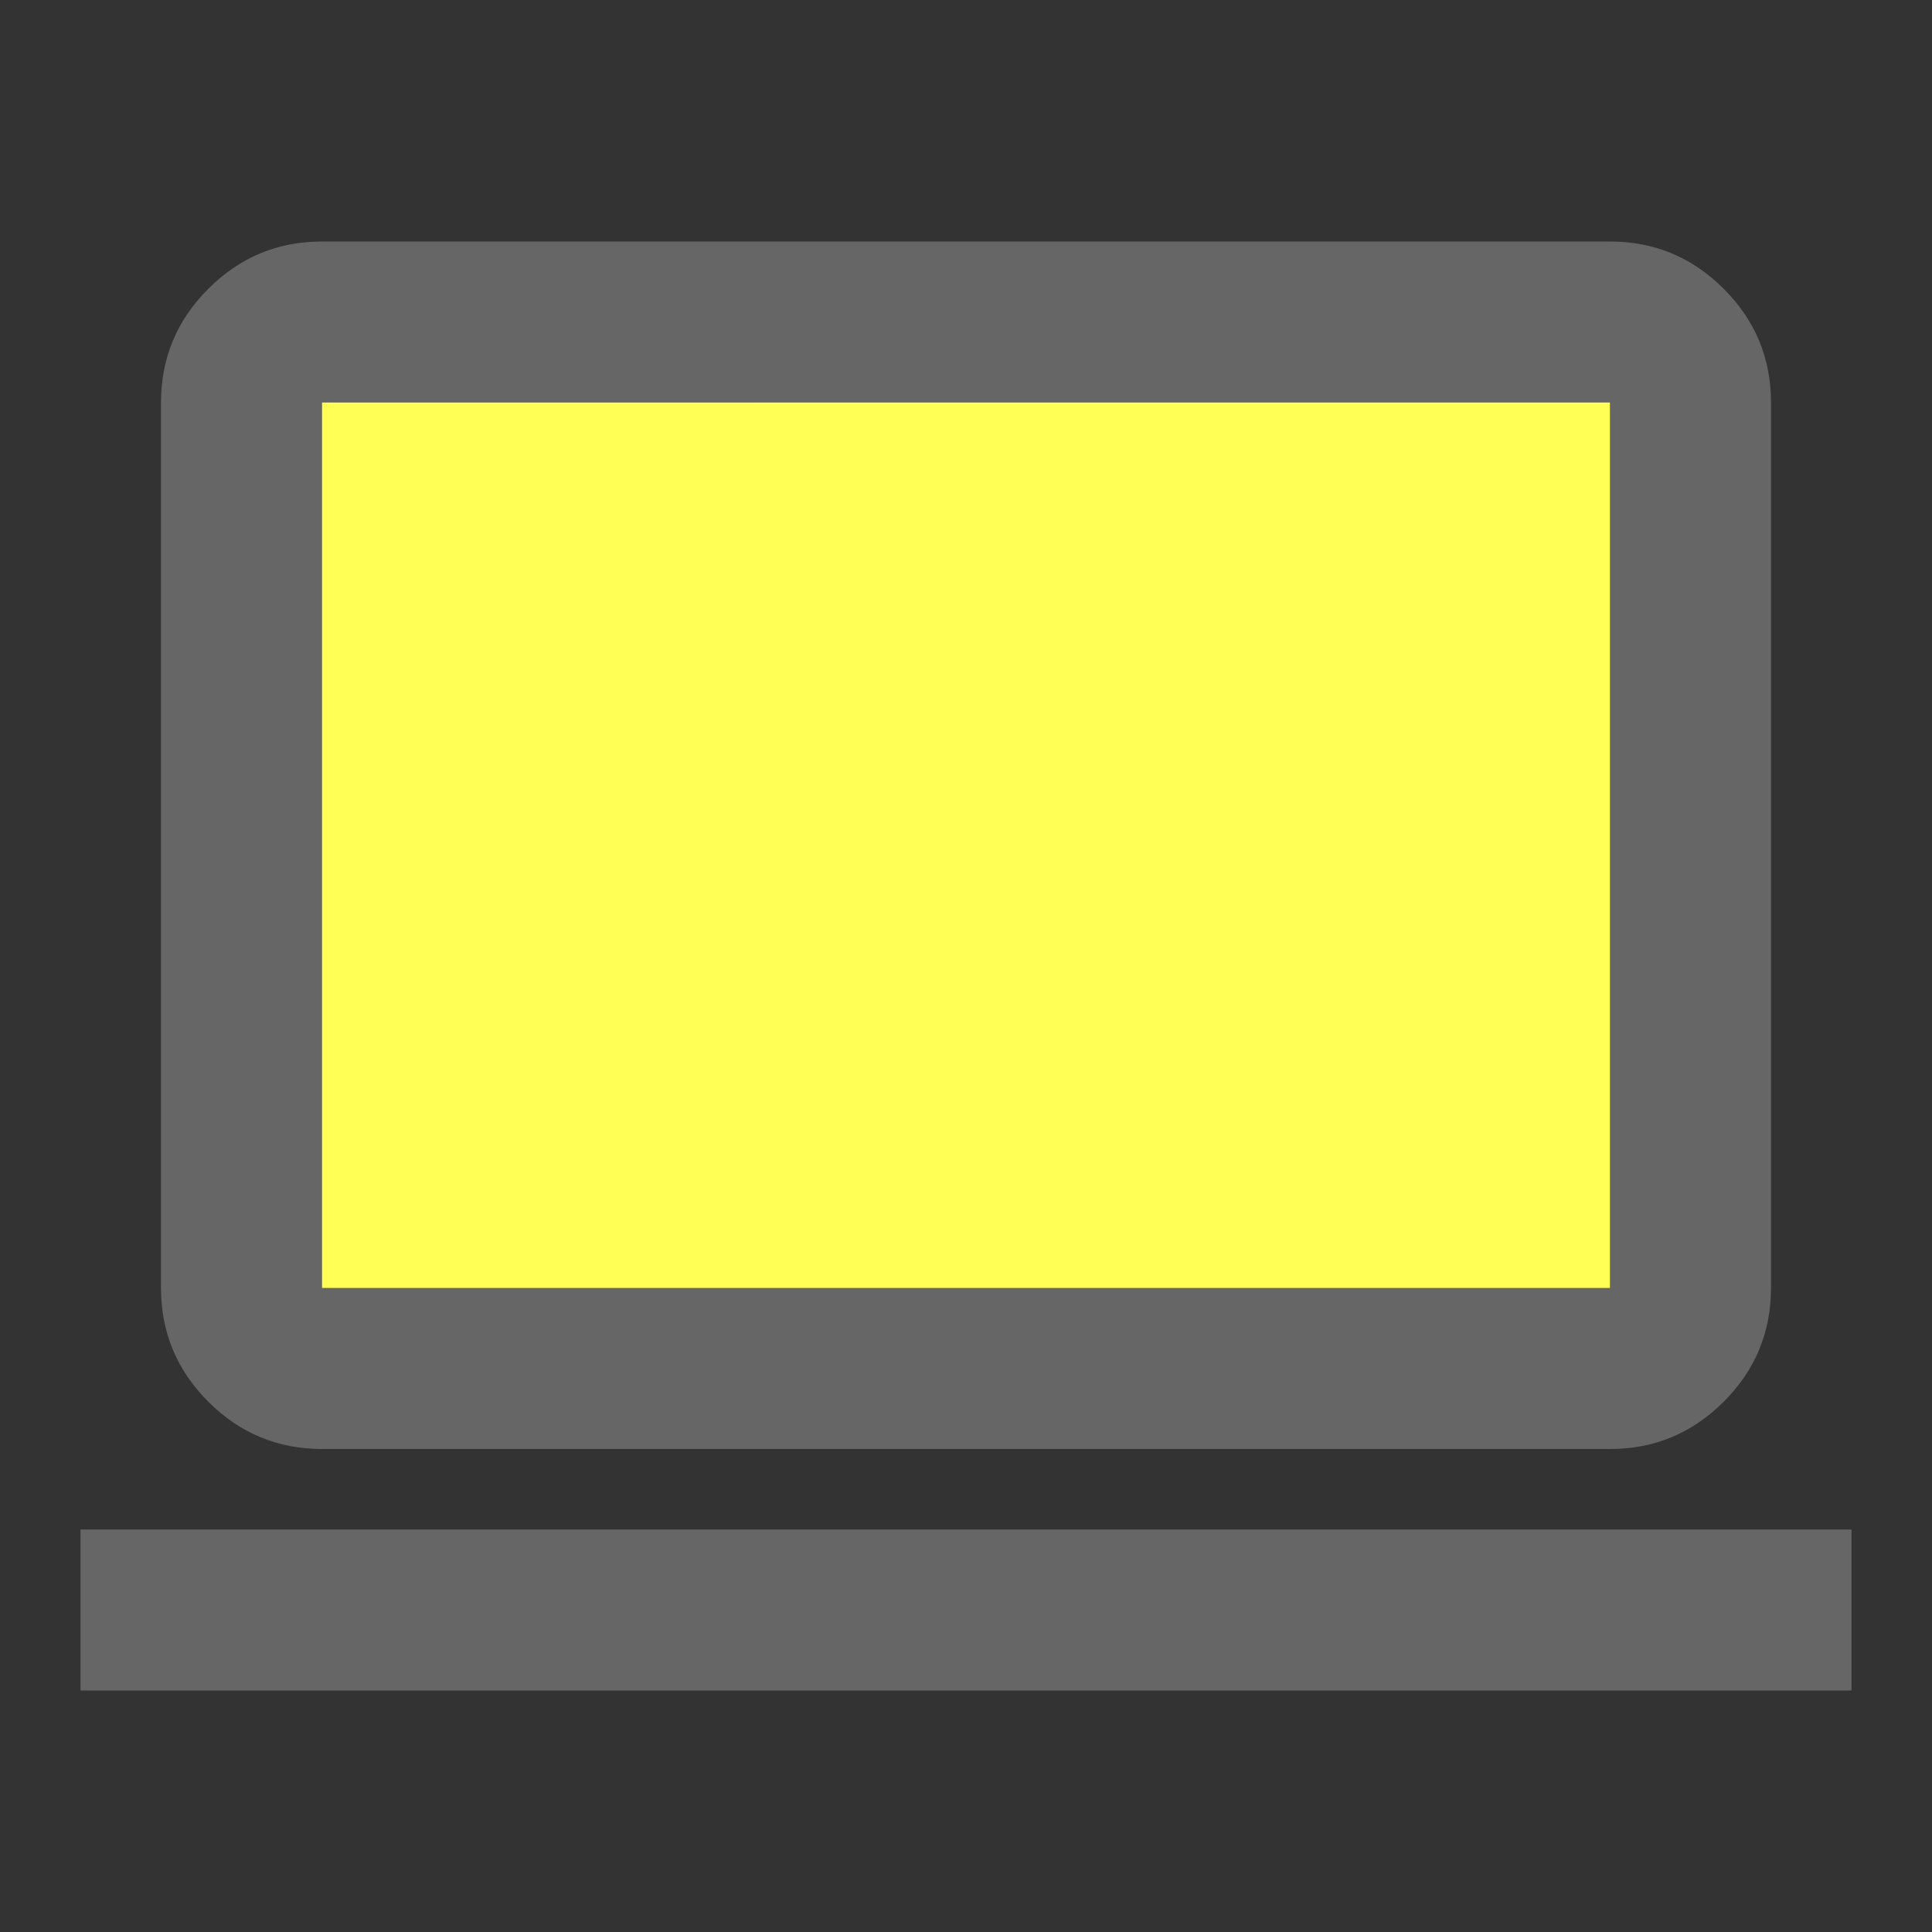
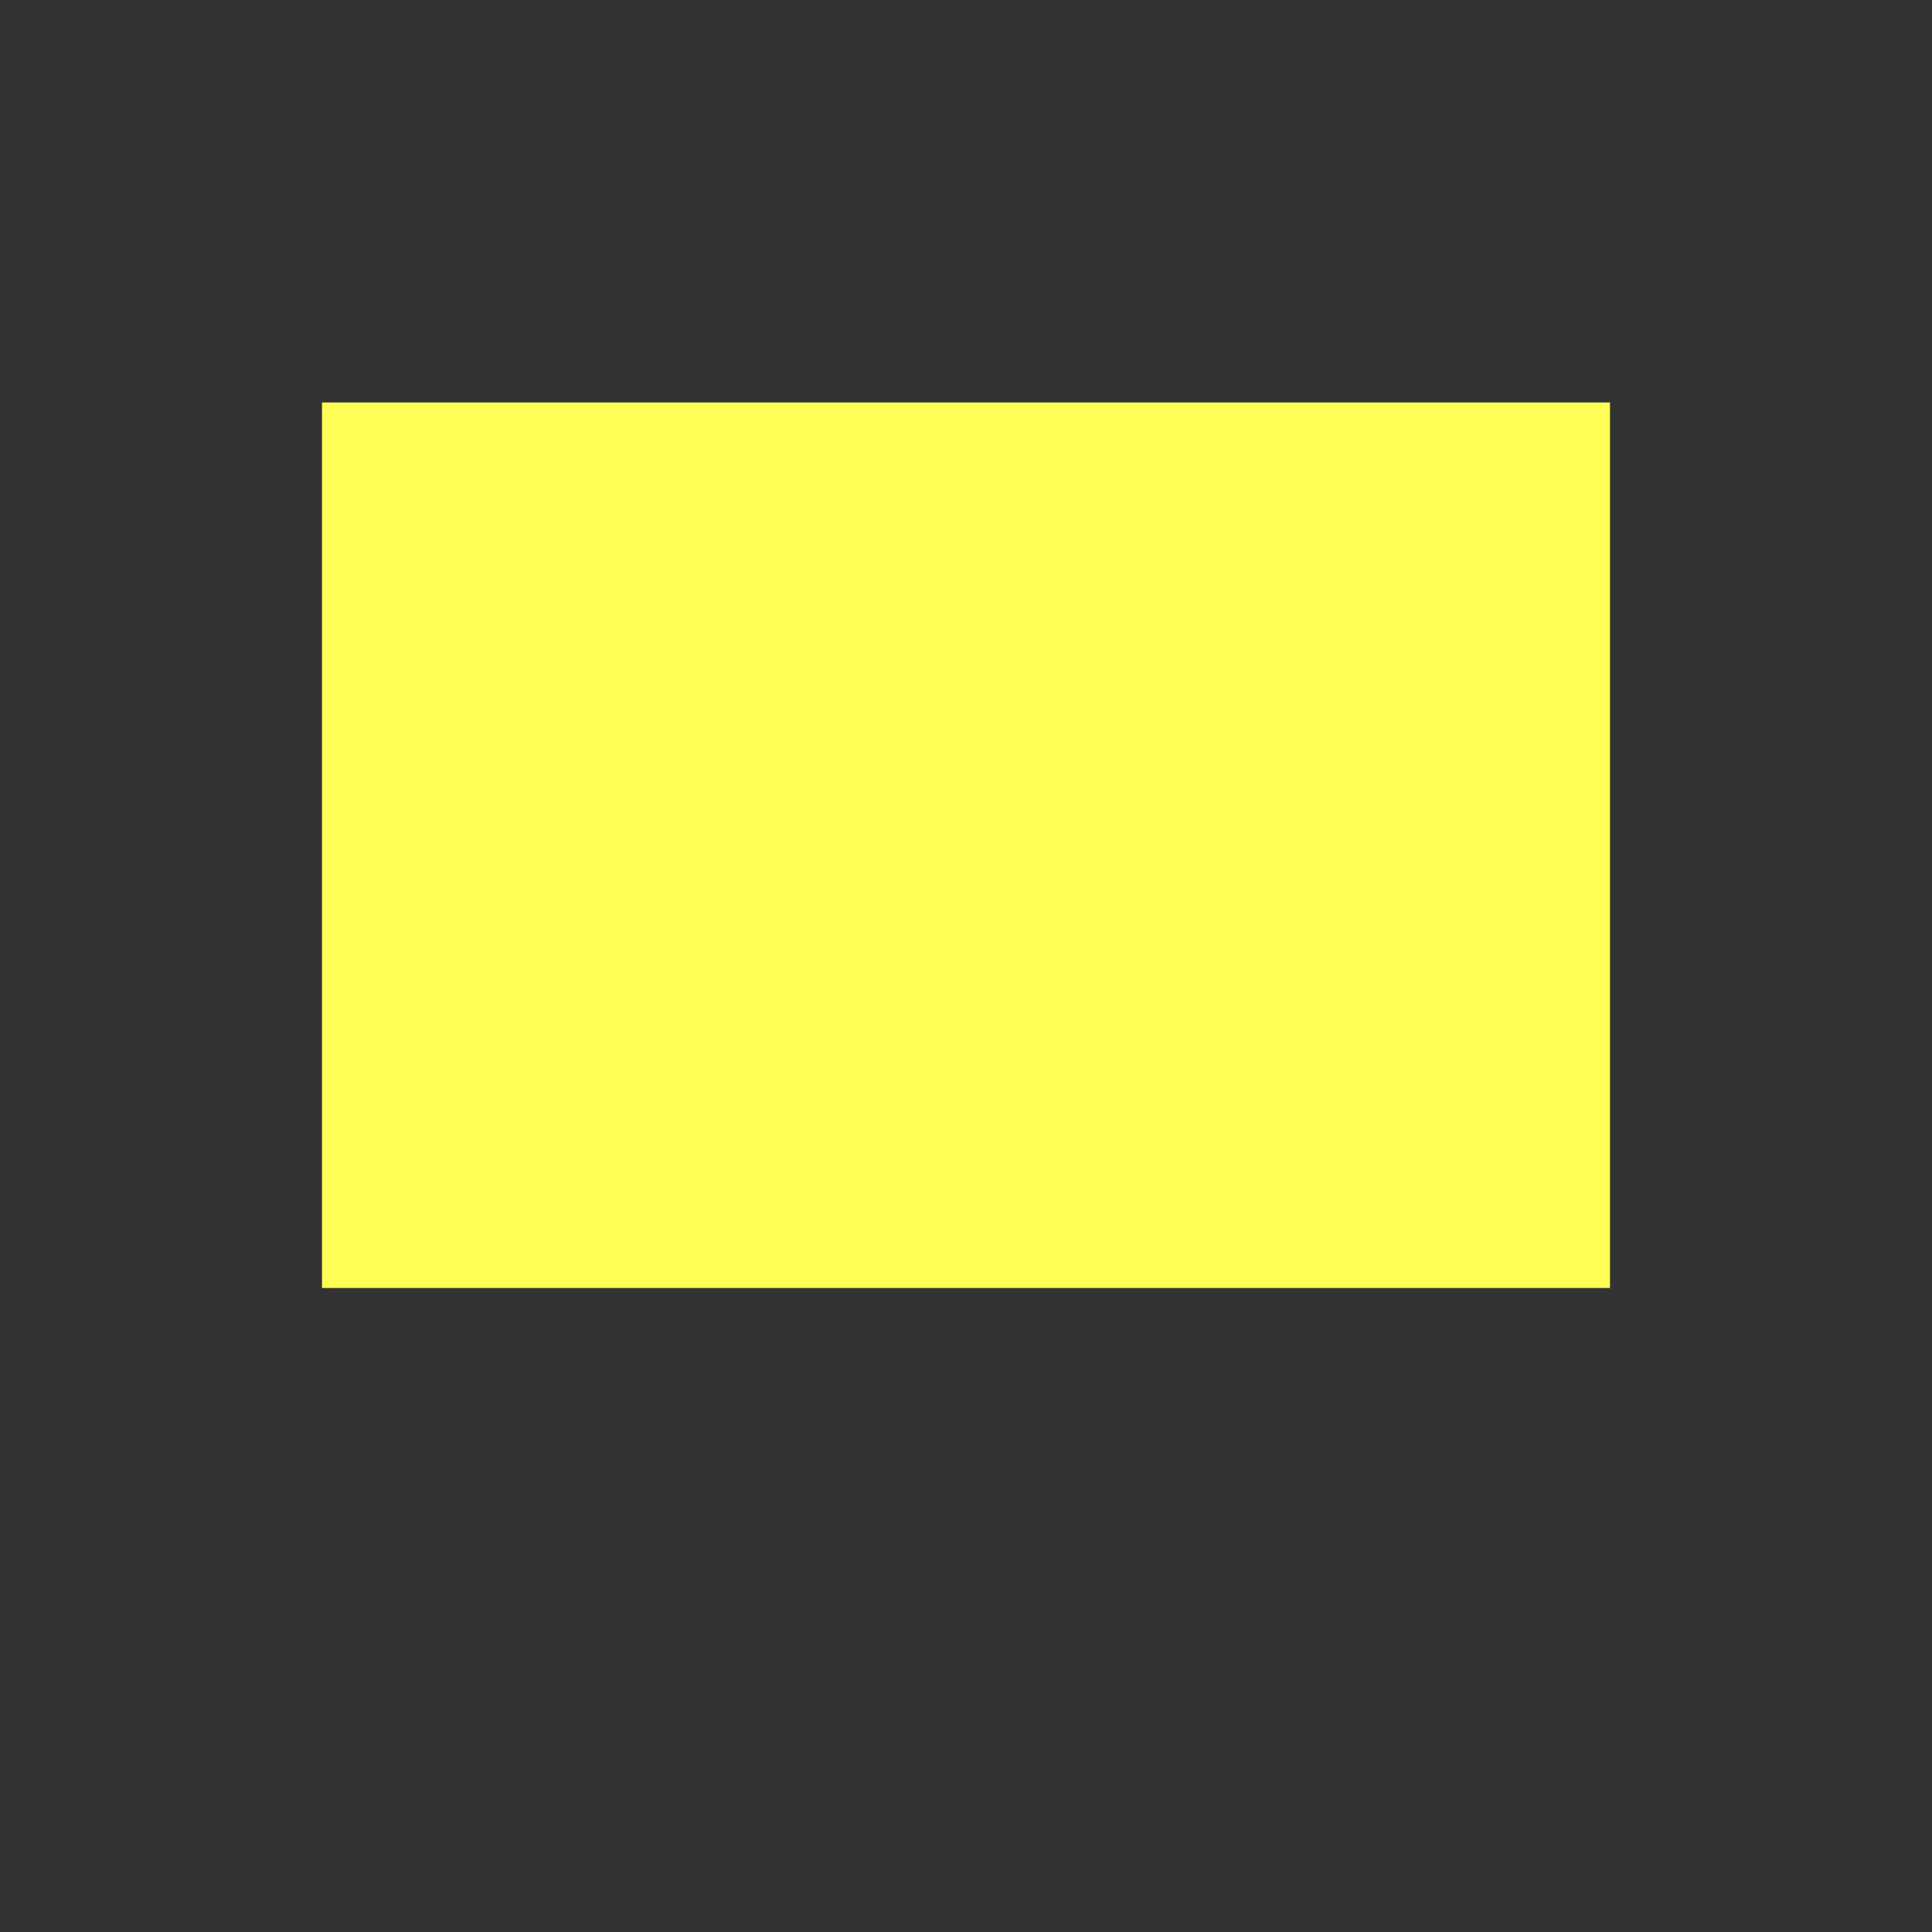
<svg xmlns="http://www.w3.org/2000/svg" height="32px" viewBox="0 -960 960 960" width="32px" fill="#666666">
  <rect x="0" y="-960" width="960" height="960" fill="#333333" stroke="none" />
-   <path d="M40-120v-80h880v80H40Zm120-120q-33 0-56.5-23.5T80-320v-440q0-33 23.5-56.5T160-840h640q33 0 56.5 23.5T880-760v440q0 33-23.5 56.5T800-240H160Zm0-80h640v-440H160v440Zm0 0v-440 440Z" />
  <path fill="#FFFF55" d="M160-760h640v440H160Z" />
</svg>